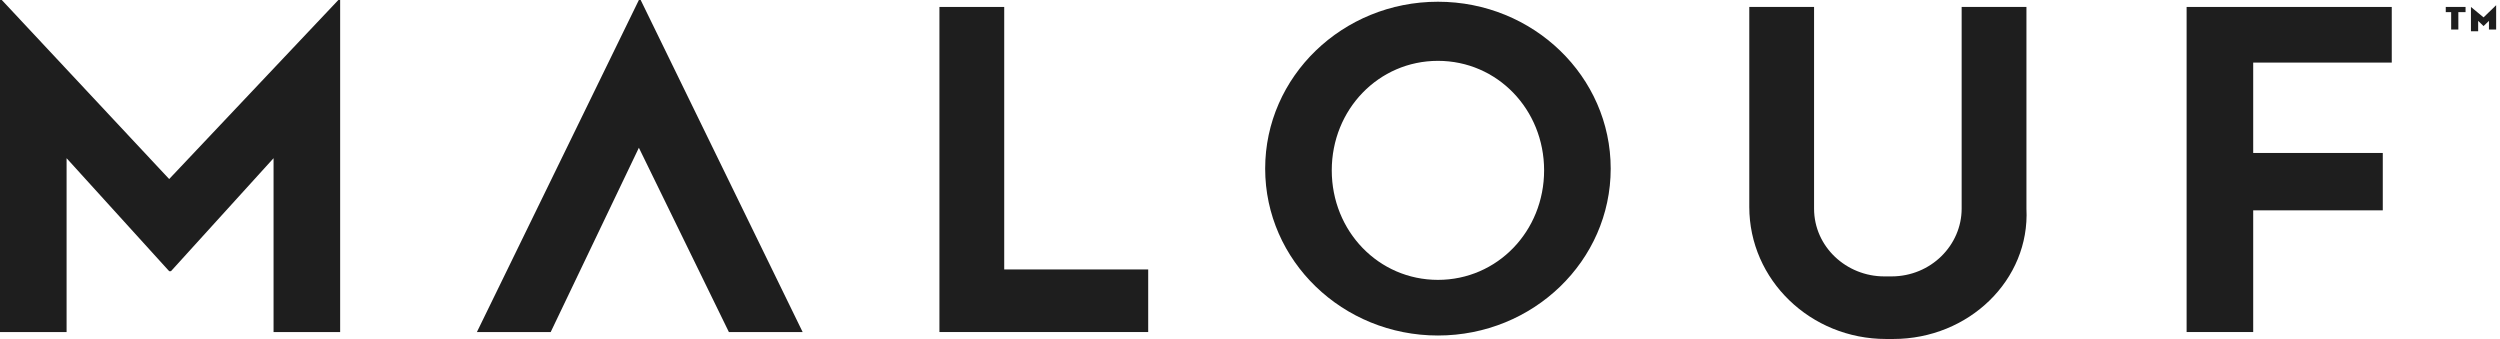
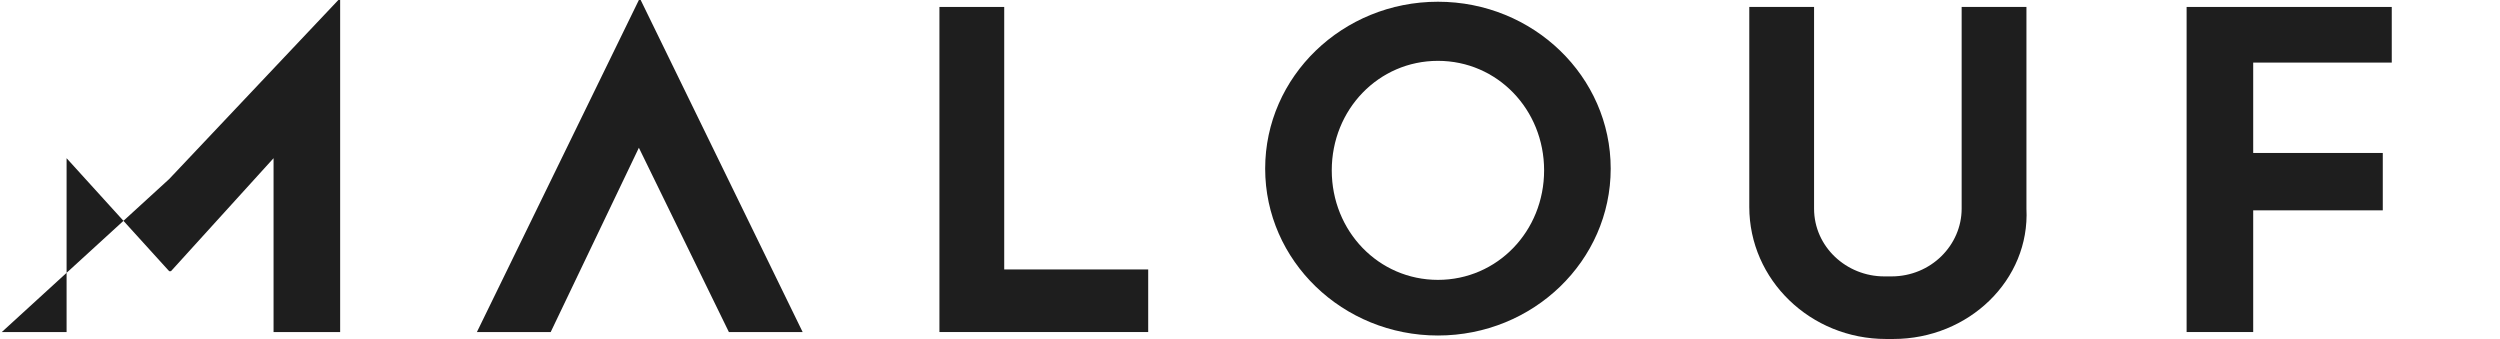
<svg xmlns="http://www.w3.org/2000/svg" width="118" height="16" viewBox="0 0 118 16" fill="none">
-   <path d="M115.44 0.574V0.328H116.374V0.574H116.034V1.395H115.695V0.574H115.44ZM116.629 0.328L117.224 0.82L117.818 0.246V1.395H117.478V0.985L117.224 1.231L116.969 0.985V1.477H116.629V0.328Z" fill="#1E1E1E" />
  <path d="M67.871 0.082C63.369 0.082 59.716 3.61 59.716 7.959C59.716 12.308 63.369 15.836 67.871 15.836C72.373 15.836 76.025 12.308 76.025 7.959C76.025 3.61 72.373 0.082 67.871 0.082ZM67.871 13.21C65.068 13.21 62.859 10.913 62.859 8.041C62.859 5.169 65.068 2.872 67.871 2.872C70.674 2.872 72.882 5.169 72.882 8.041C72.882 10.913 70.674 13.21 67.871 13.21Z" fill="#1E1E1E" />
  <path d="M44.341 0.328V15.672H54.195V12.718H47.399V0.328H44.341Z" fill="#1E1E1E" />
  <path d="M103.208 15.672H106.351V9.928H112.467V7.22H106.351V2.954H112.891V0.328H103.208V15.672Z" fill="#1E1E1E" />
  <path d="M30.24 0L37.885 15.672H34.403L30.155 6.974L25.993 15.672H22.51L30.155 0H30.24Z" fill="#1E1E1E" />
  <path d="M89.362 16H89.022C85.454 16 82.566 13.21 82.566 9.764V0.328H85.624V9.846C85.624 11.651 87.153 13.046 88.937 13.046H89.277C91.146 13.046 92.59 11.569 92.59 9.846V0.328H95.648V9.846C95.817 13.21 92.929 16 89.362 16Z" fill="#1E1E1E" />
-   <path d="M15.97 0H16.055V15.672H12.912V7.467L8.07 12.8H7.985L3.143 7.467V15.672H0V0H0.085L7.985 8.451L15.97 0Z" fill="#1E1E1E" />
+   <path d="M15.97 0H16.055V15.672H12.912V7.467L8.07 12.8H7.985L3.143 7.467V15.672H0H0.085L7.985 8.451L15.97 0Z" fill="#1E1E1E" />
</svg>